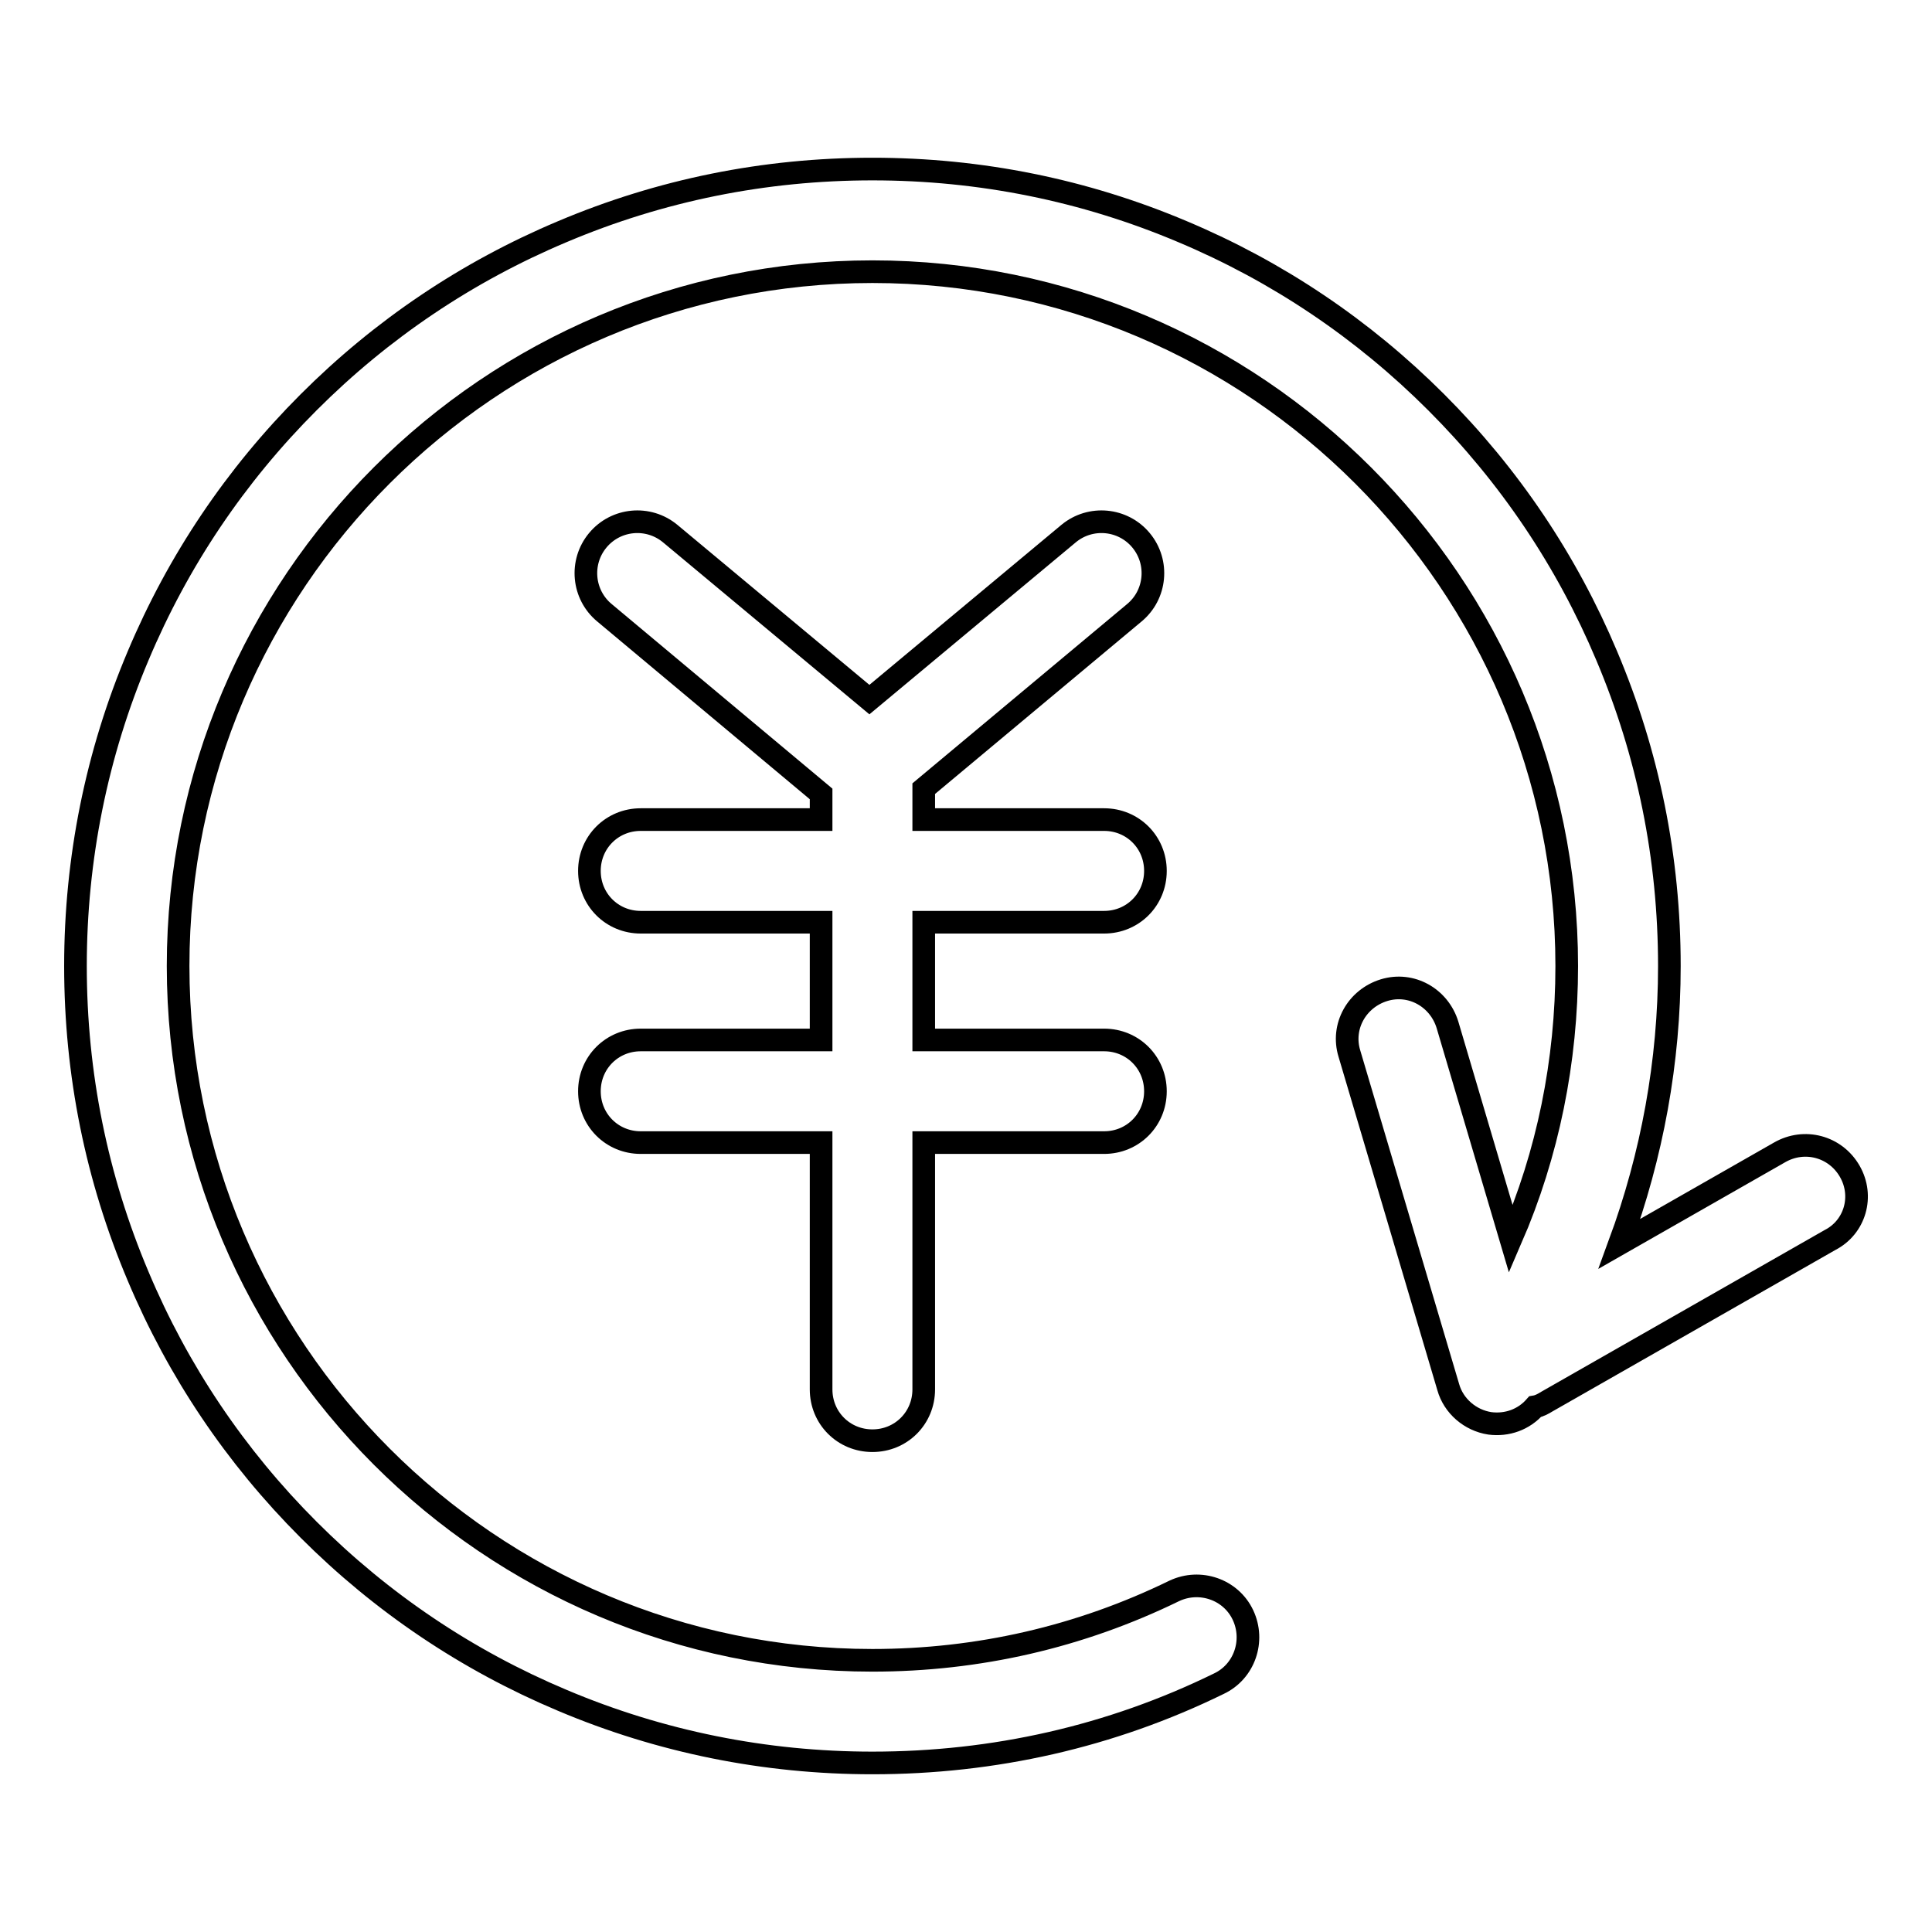
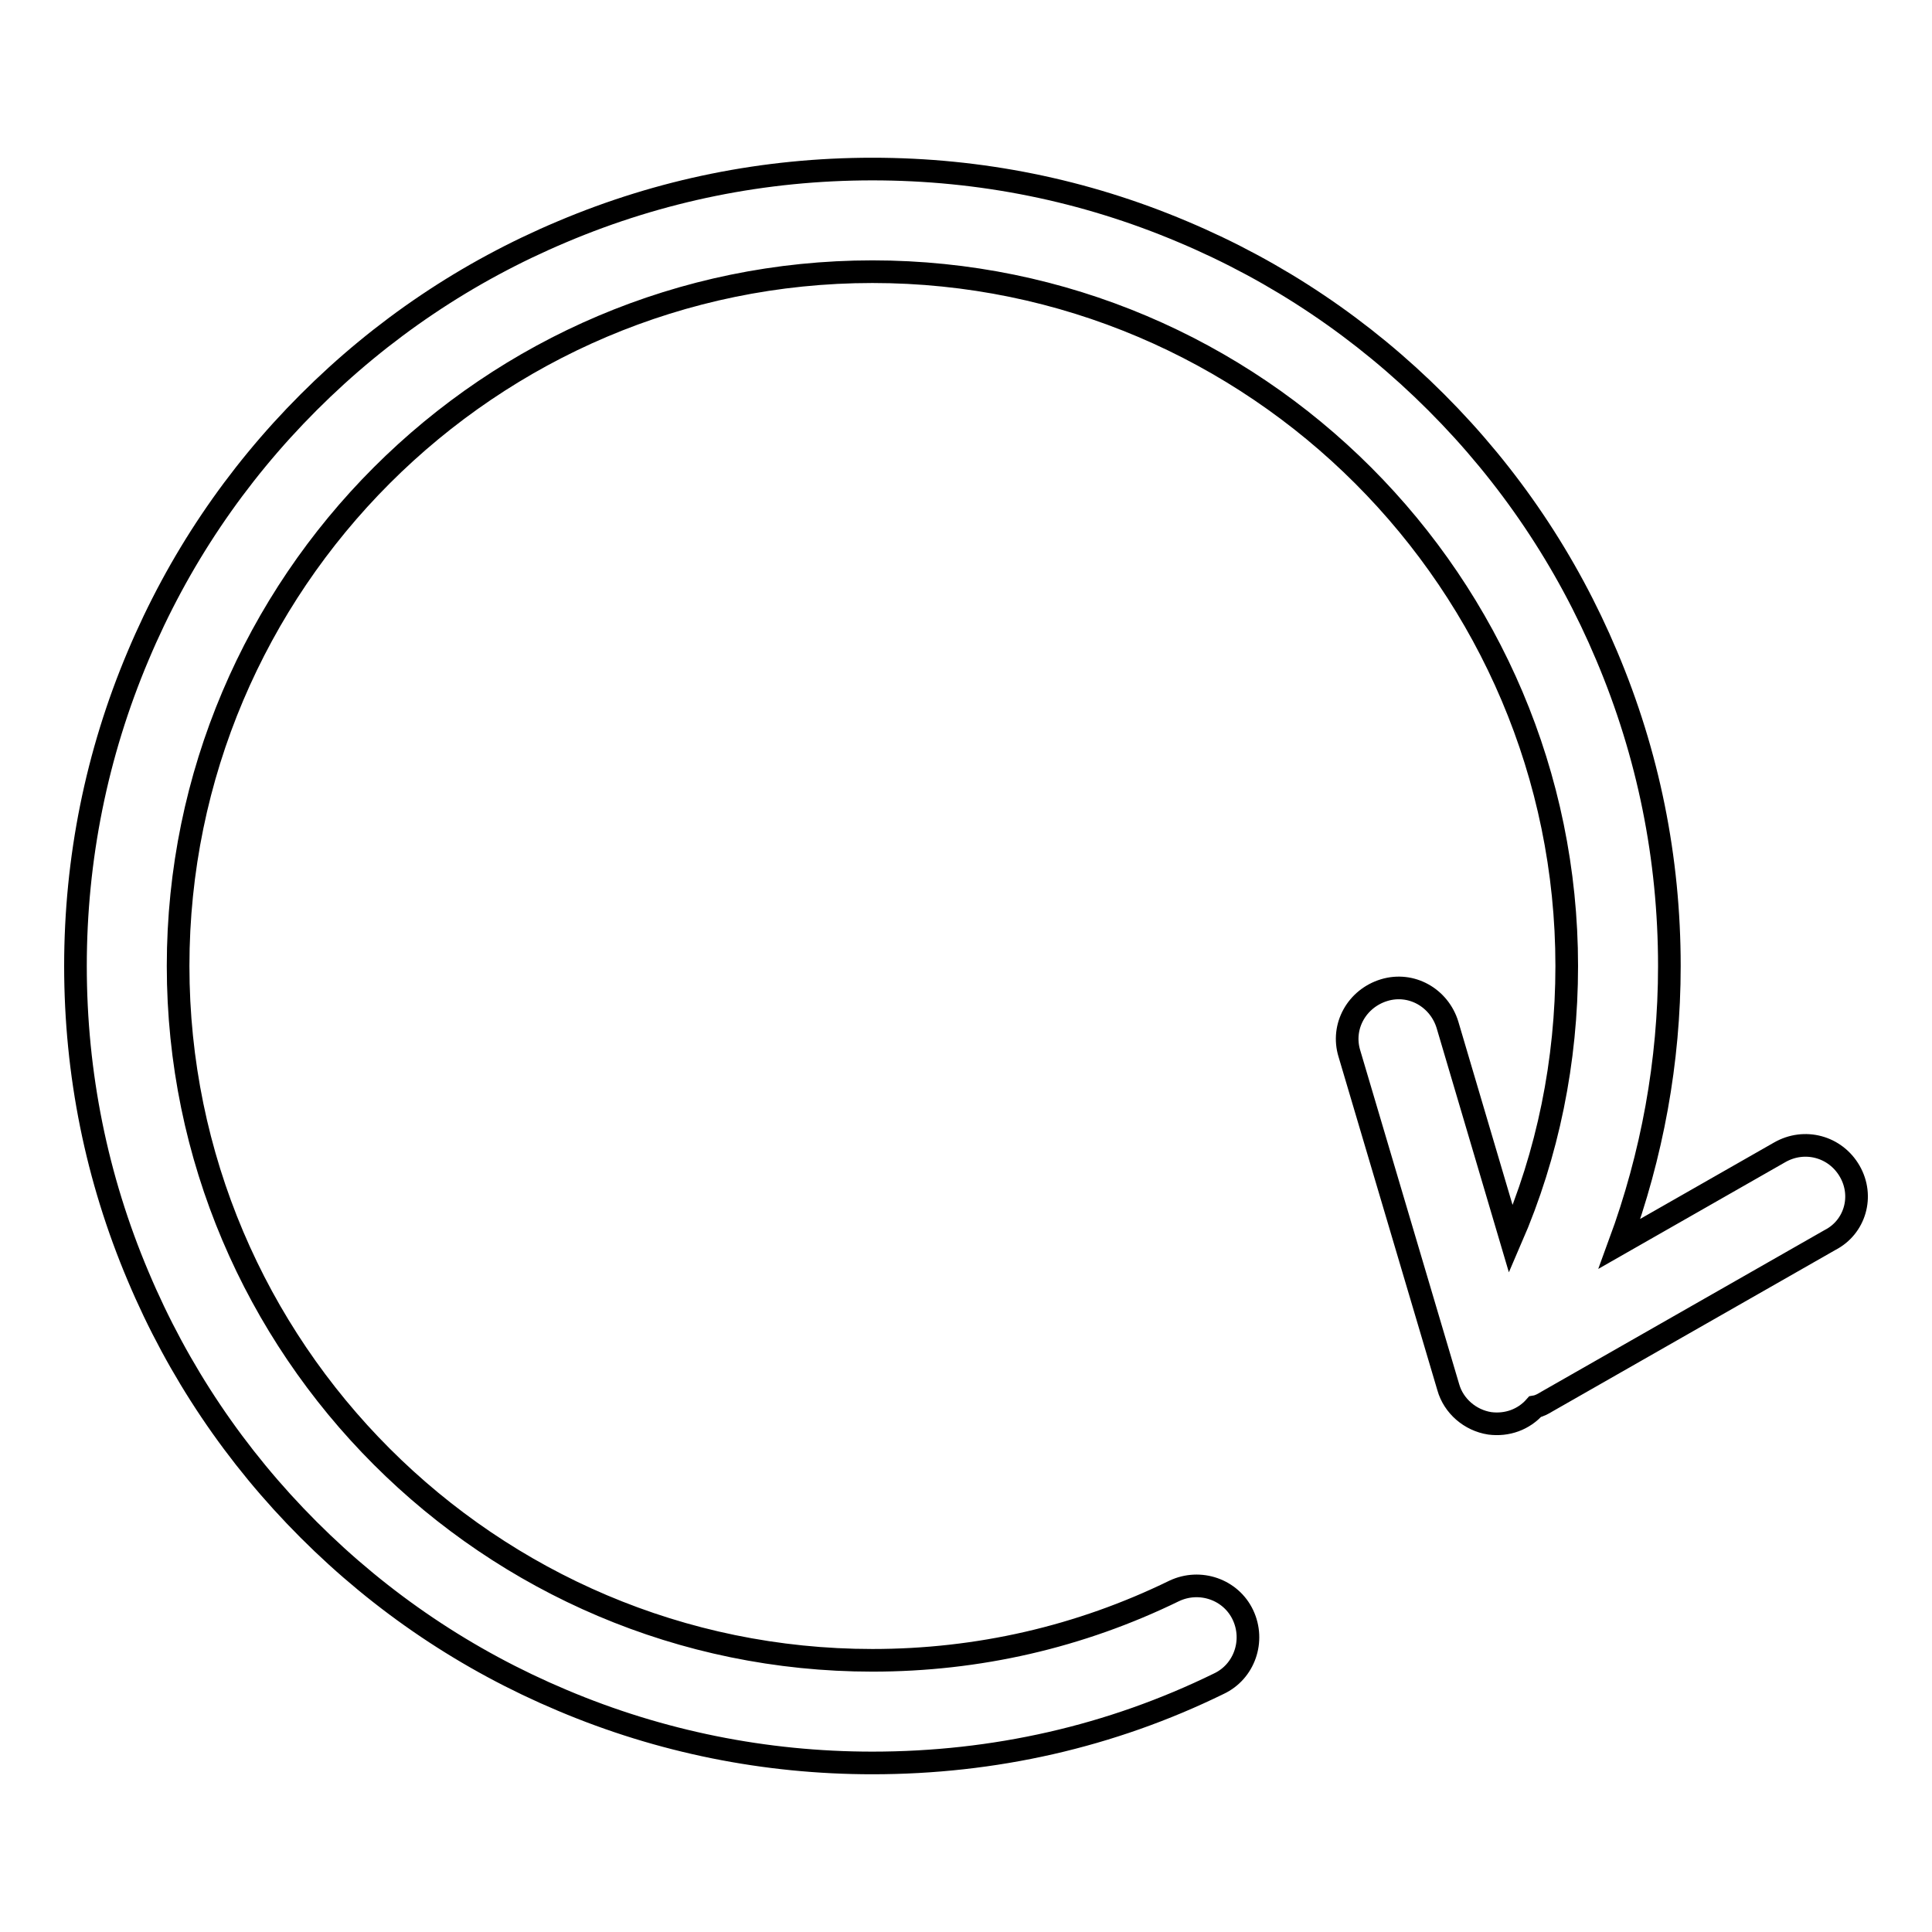
<svg xmlns="http://www.w3.org/2000/svg" version="1.1" x="0px" y="0px" viewBox="0 0 256 256" enable-background="new 0 0 256 256" xml:space="preserve">
  <g>
    <g>
      <path stroke-width="3" fill-opacity="0" stroke="#000000" d="M245.1,155.2c-1.9-3.3-6-4.4-9.3-2.5l-21.2,12.1c4.3-11.7,6.6-24.1,6.6-36.8c0-14.3-2.8-28.1-8.3-41.1C207.6,74.3,200,63,190.3,53.3c-9.7-9.7-21-17.3-33.6-22.6c-13-5.5-26.8-8.3-41.1-8.3s-28.1,2.8-41.1,8.3C61.9,36,50.6,43.6,40.9,53.3c-9.7,9.7-17.3,21-22.6,33.6c-5.5,13-8.3,26.9-8.3,41.1c0,14.3,2.8,28.1,8.3,41.1c5.3,12.6,12.9,23.9,22.6,33.6c9.7,9.7,21,17.3,33.6,22.6c13,5.5,26.9,8.3,41.1,8.3c16.1,0,31.6-3.5,45.9-10.5c3.4-1.6,4.8-5.7,3.2-9.1c-1.6-3.4-5.7-4.8-9.1-3.2c-12.5,6.1-26,9.2-40,9.2c-50.7,0-92-41.3-92-92c0-50.7,41.3-92,92-92c50.7,0,92,41.3,92,92c0,12.6-2.5,24.9-7.4,36.2l-8.4-28.4c-1.1-3.6-4.8-5.7-8.4-4.6c-3.6,1.1-5.7,4.8-4.6,8.4l13.1,44.2c0.7,2.5,2.9,4.4,5.5,4.8c2.3,0.3,4.5-0.5,6-2.2c0.6-0.1,1.1-0.4,1.6-0.7l37.5-21.4C245.8,162.6,247,158.5,245.1,155.2L245.1,155.2z" />
-       <path stroke-width="3" fill-opacity="0" stroke="#000000" d="M146.3,122.2c3.8,0,6.8-3,6.8-6.8c0-3.8-3-6.8-6.8-6.8h-23.9v-4.1l27.9-23.3c2.9-2.4,3.3-6.7,0.9-9.6s-6.7-3.3-9.6-0.9l-26.4,22l-26.4-22c-2.9-2.4-7.2-2-9.6,0.9s-2,7.2,0.9,9.6l28.7,24v3.4H84.9c-3.8,0-6.8,3-6.8,6.8s3,6.8,6.8,6.8h23.9v15.6H84.9c-3.8,0-6.8,3-6.8,6.8c0,3.8,3,6.8,6.8,6.8h23.9v32.7c0,3.8,3,6.8,6.8,6.8c3.8,0,6.8-3,6.8-6.8v-32.7h23.9c3.8,0,6.8-3,6.8-6.8c0-3.8-3-6.8-6.8-6.8h-23.9v-15.6H146.3L146.3,122.2z" />
    </g>
  </g>
</svg>